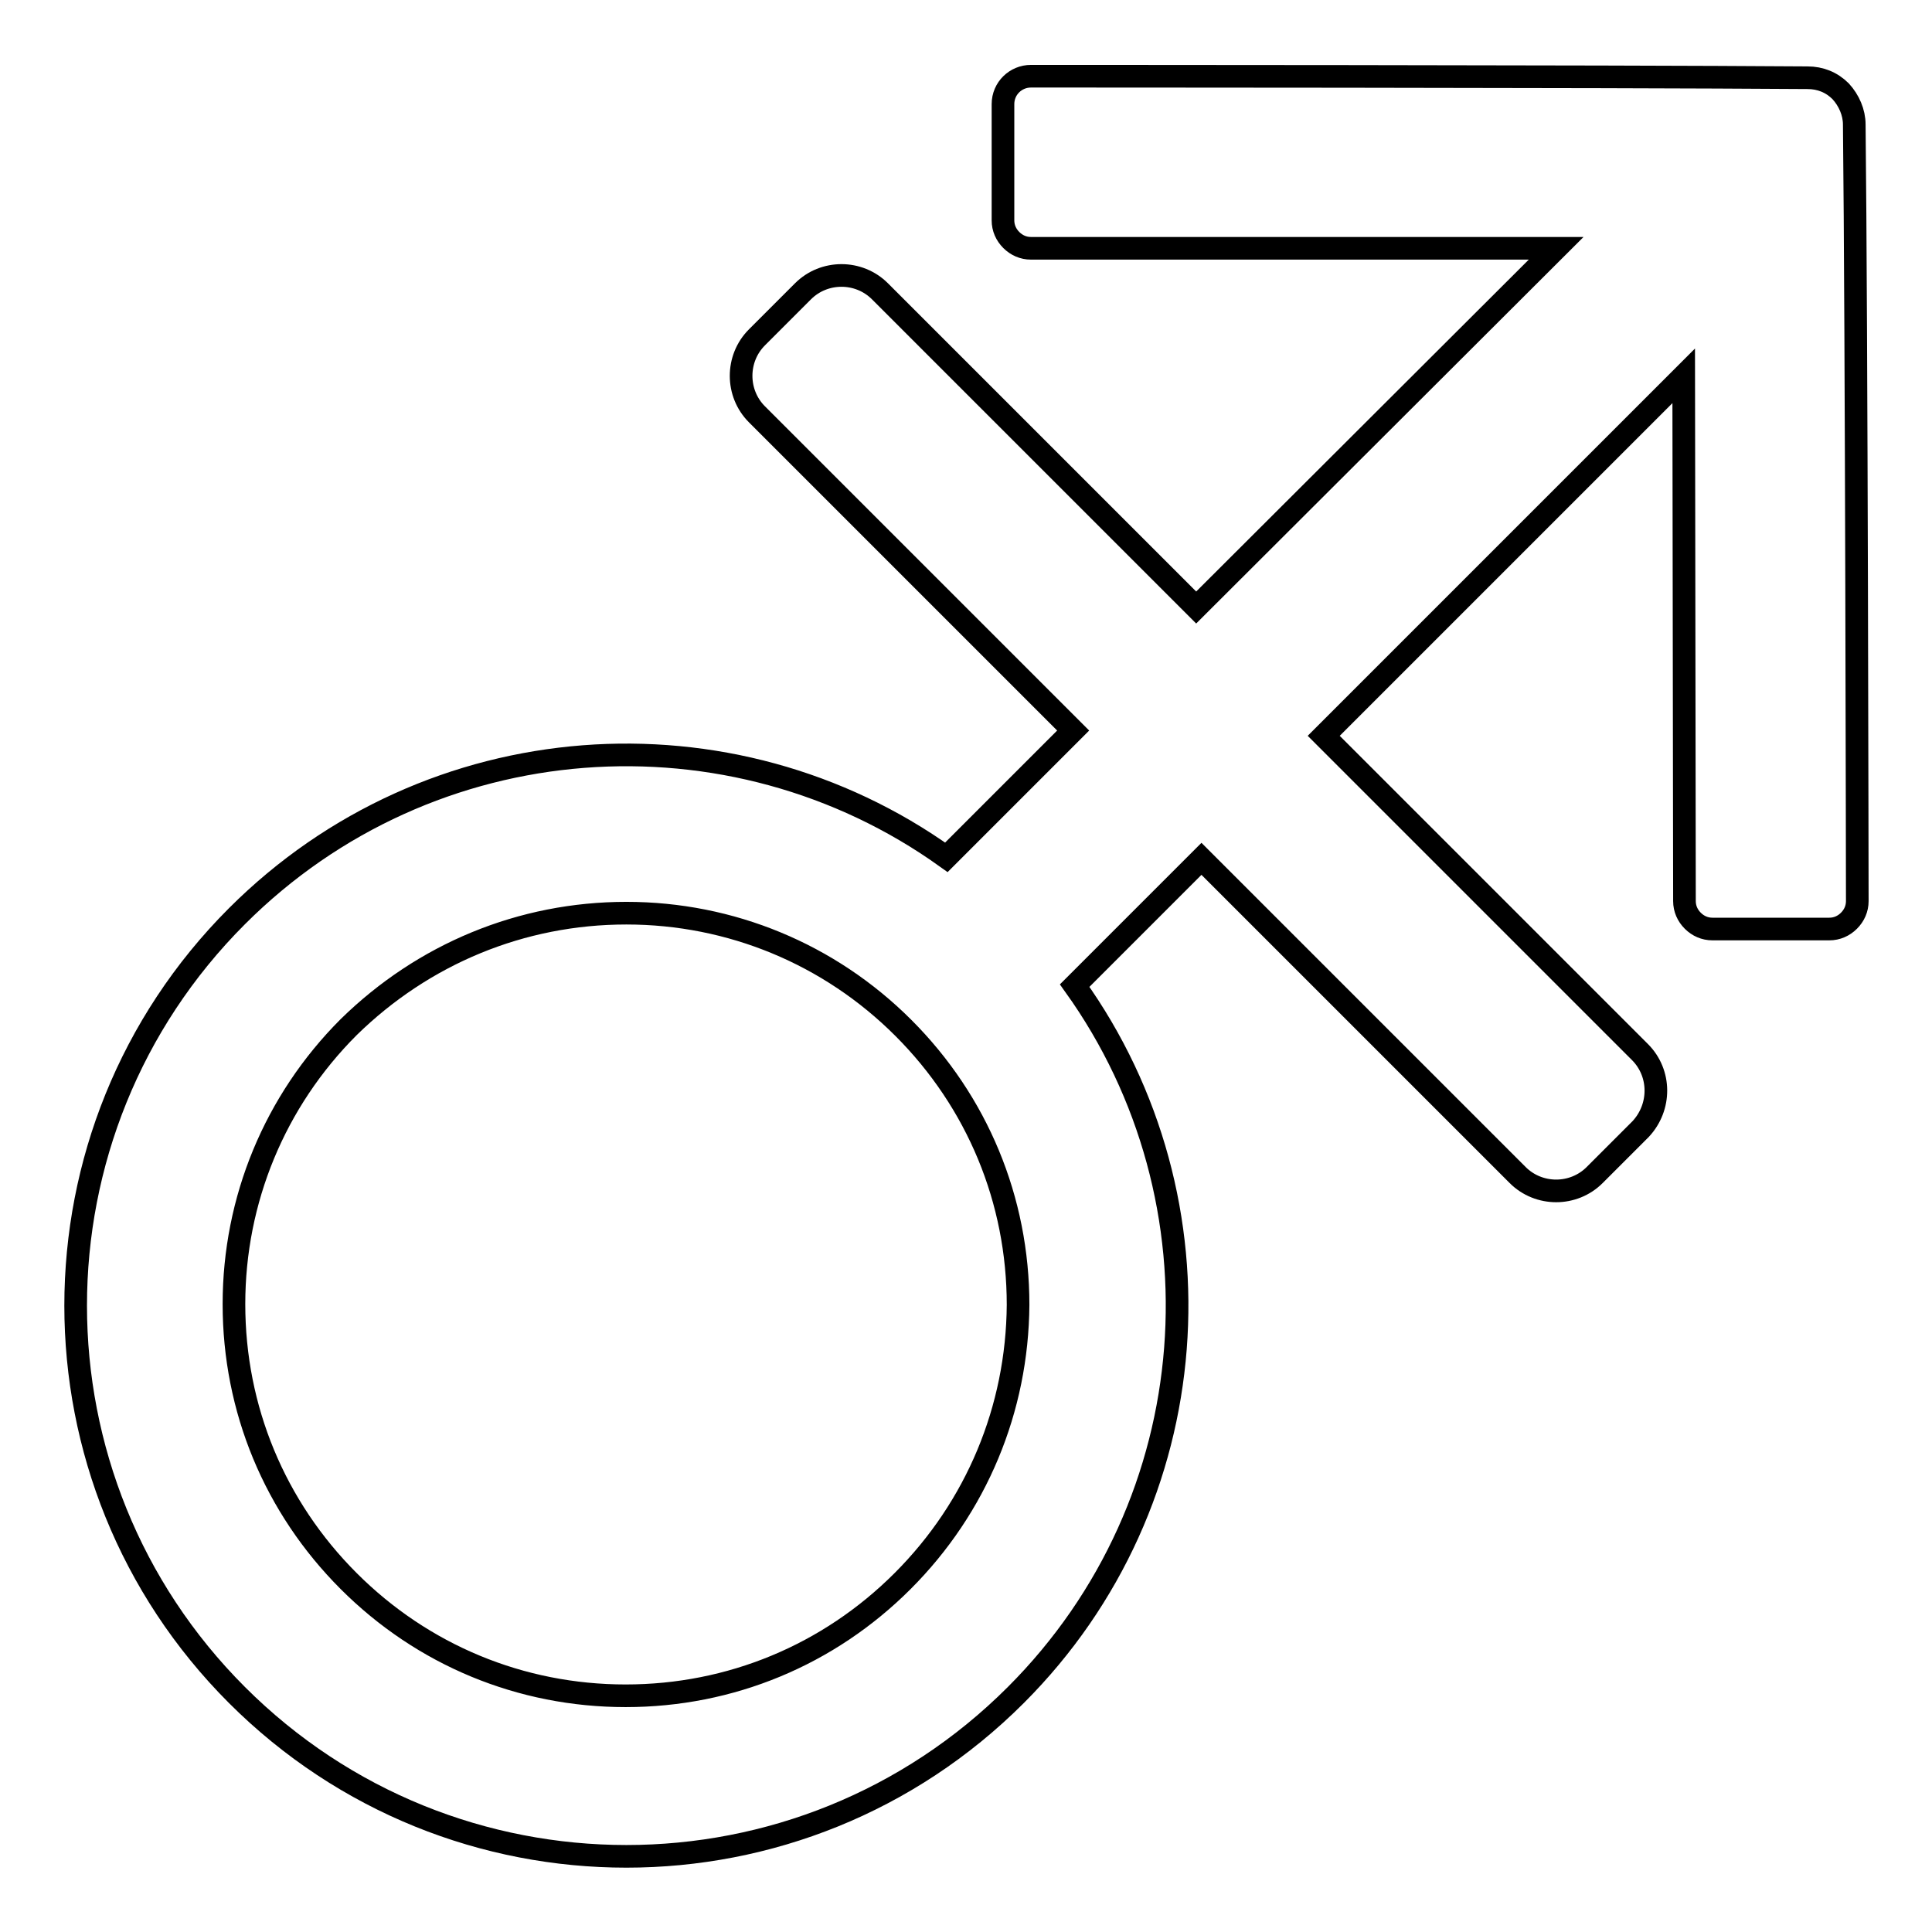
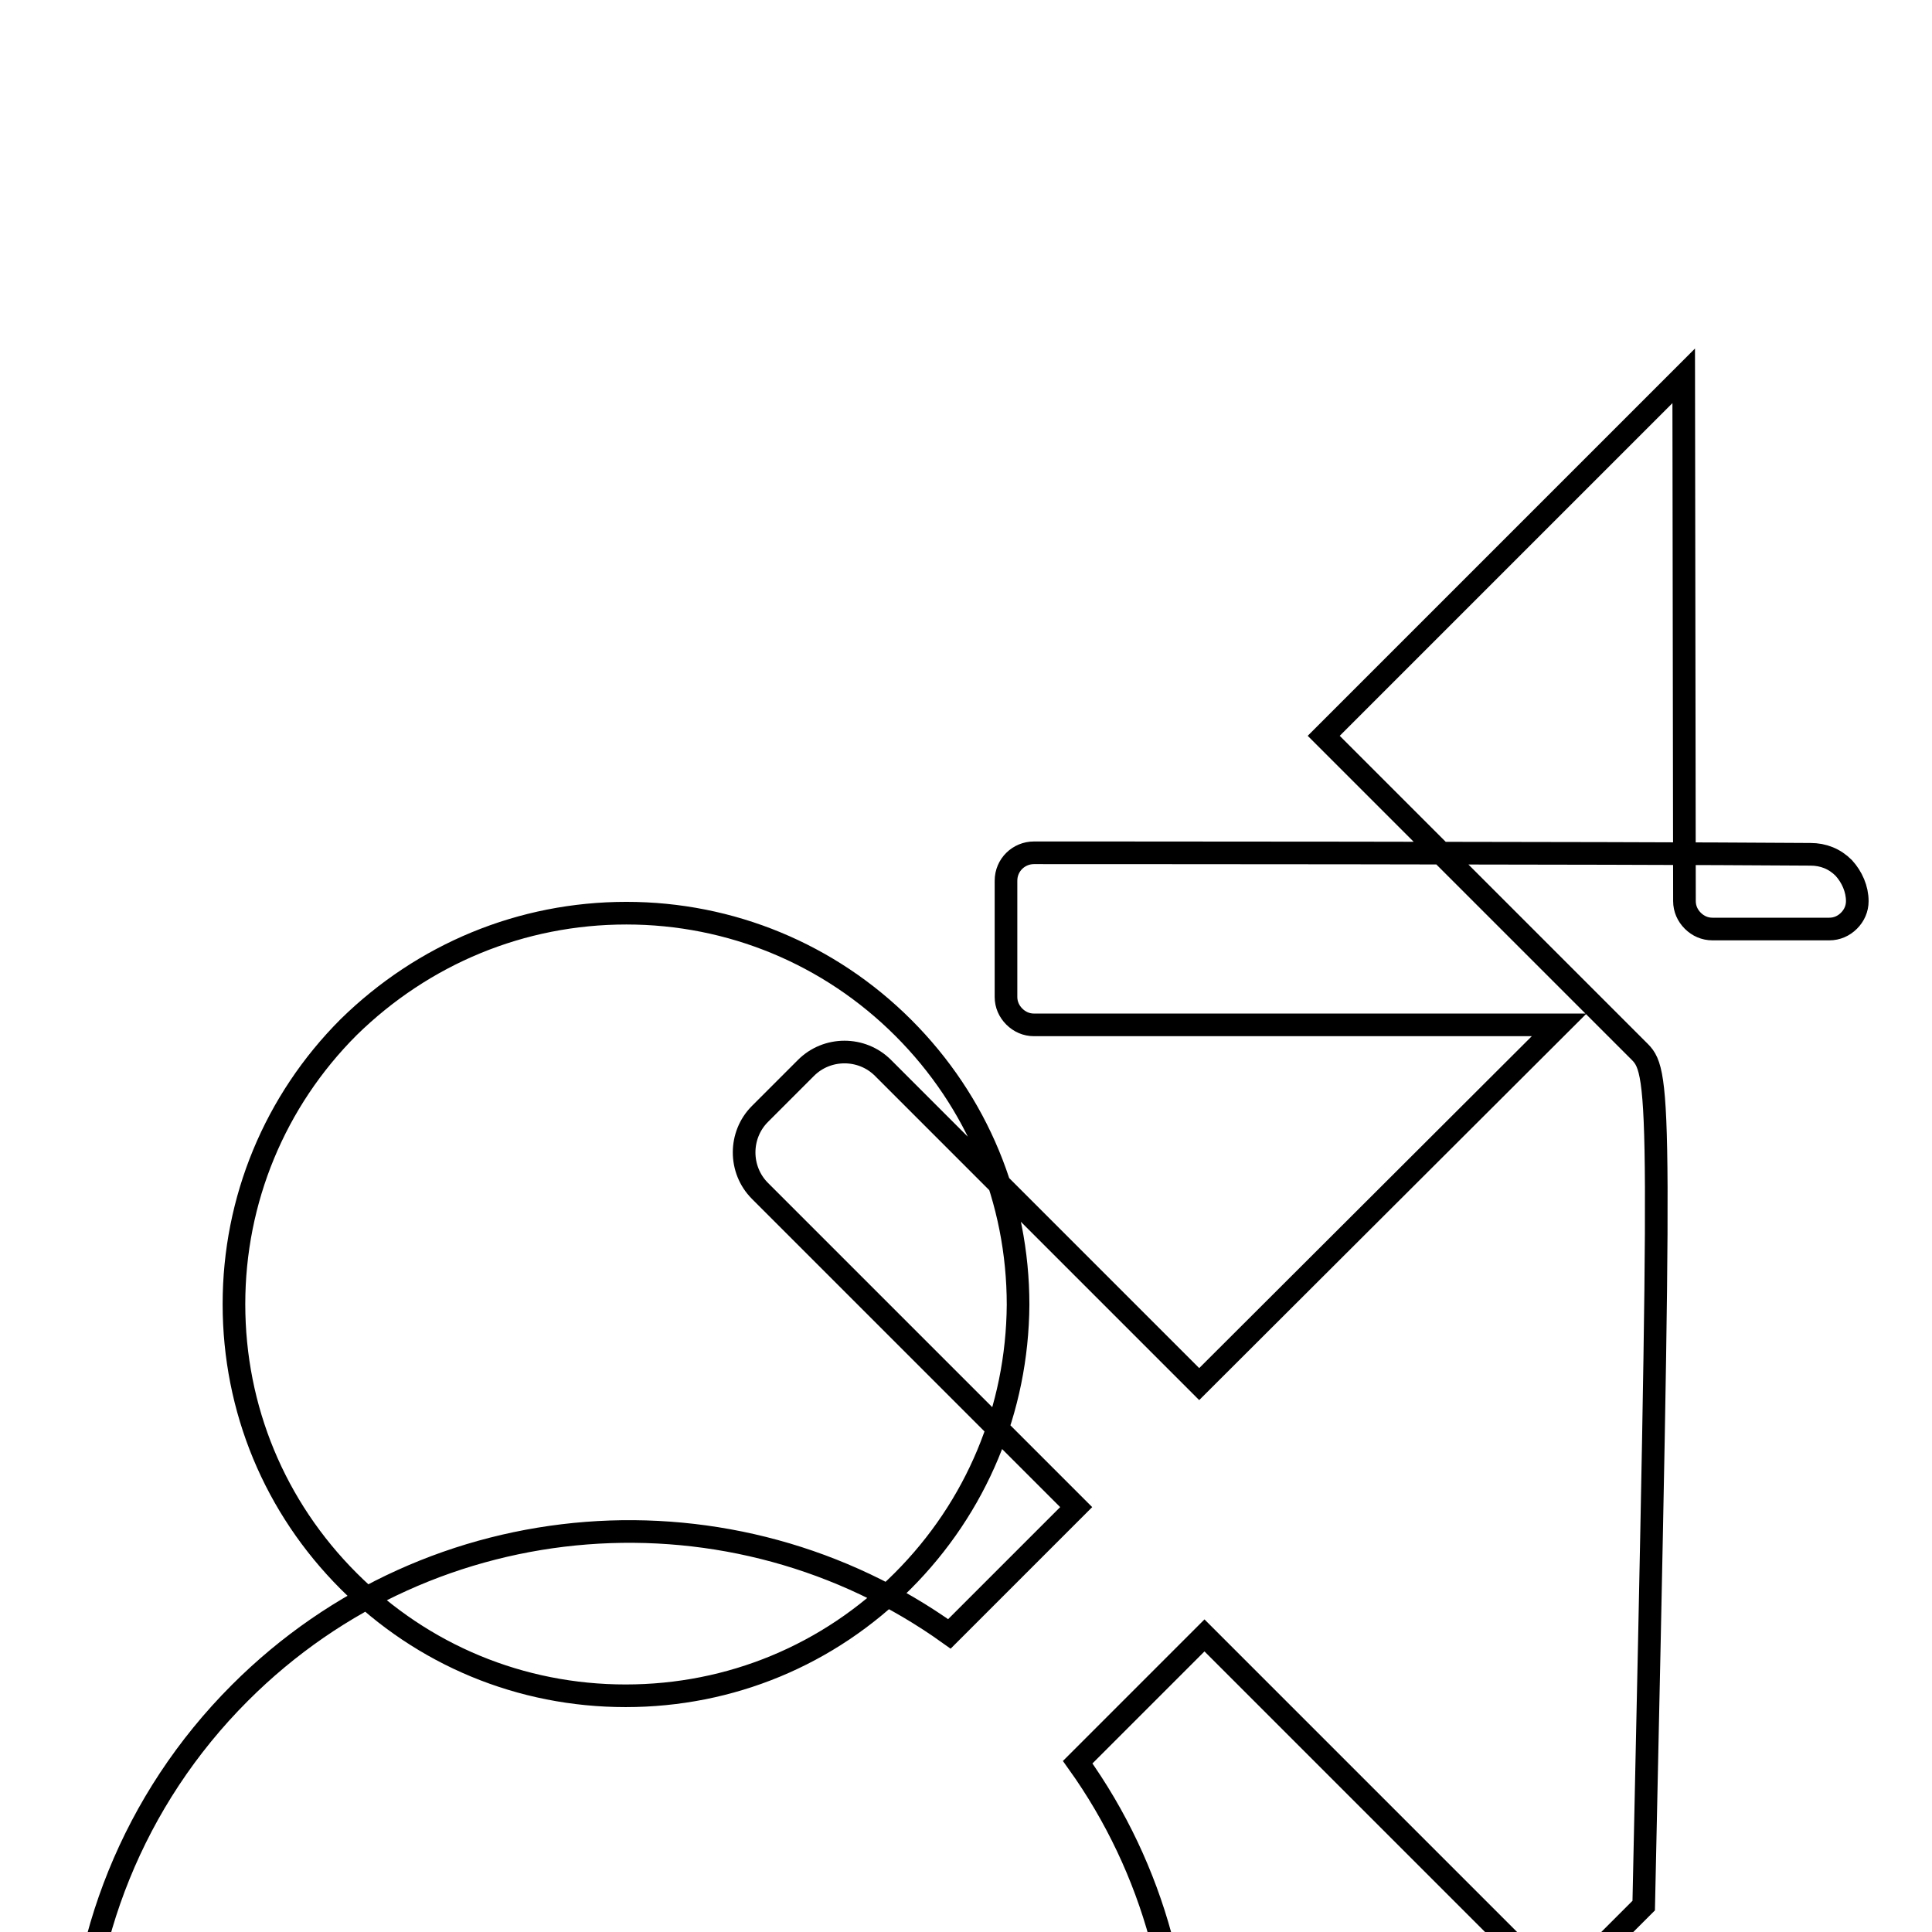
<svg xmlns="http://www.w3.org/2000/svg" version="1.1" x="0px" y="0px" viewBox="0 0 256 256" enable-background="new 0 0 256 256" xml:space="preserve">
  <g>
    <g>
-       <path stroke-width="3" fill-opacity="0" stroke="#000000" d="M217.3,139.4l-41.9-41.9l47.7-47.7l0.1,69.6c0,1,0.4,1.9,1.1,2.6c0.7,0.7,1.6,1.1,2.6,1.1h15.5c1,0,1.9-0.4,2.6-1.1c0.7-0.7,1.1-1.6,1.1-2.6c0-0.7-0.1-76.1-0.4-102.9c0-1.6-0.7-3.2-1.8-4.4c-1.2-1.2-2.7-1.8-4.4-1.8c-26.8-0.2-102.1-0.2-102.9-0.2c-2,0-3.7,1.6-3.7,3.7v15.4c0,1,0.4,1.9,1.1,2.6s1.6,1.1,2.6,1.1h69.6l-47.7,47.6l-41.9-41.9c-2.8-2.8-7.4-2.8-10.2,0l-6.1,6.1c-2.8,2.8-2.8,7.4,0,10.2l41.9,41.9l-16.8,16.8c-28.5-20.4-68.4-17.8-94,7.8c-28.5,28.5-28.5,74.7,0,103.2c28.5,28.5,74.7,28.5,103.2,0c25.6-25.6,28.2-65.5,7.8-94l16.8-16.8l41.9,41.9c2.8,2.8,7.4,2.8,10.2,0l6.1-6.1C220.1,146.7,220.1,142.2,217.3,139.4z M119.6,209.5c-9.8,9.8-22.8,15.2-36.7,15.2s-26.9-5.4-36.7-15.2c-9.8-9.8-15.2-22.8-15.2-36.7c0-13.8,5.4-26.9,15.2-36.7C56.1,126.4,69.1,121,83,121c13.8,0,26.9,5.4,36.7,15.2c9.8,9.8,15.2,22.8,15.2,36.7C134.8,186.7,129.4,199.7,119.6,209.5z" />
+       <path stroke-width="3" fill-opacity="0" stroke="#000000" d="M217.3,139.4l-41.9-41.9l47.7-47.7l0.1,69.6c0,1,0.4,1.9,1.1,2.6c0.7,0.7,1.6,1.1,2.6,1.1h15.5c1,0,1.9-0.4,2.6-1.1c0.7-0.7,1.1-1.6,1.1-2.6c0-1.6-0.7-3.2-1.8-4.4c-1.2-1.2-2.7-1.8-4.4-1.8c-26.8-0.2-102.1-0.2-102.9-0.2c-2,0-3.7,1.6-3.7,3.7v15.4c0,1,0.4,1.9,1.1,2.6s1.6,1.1,2.6,1.1h69.6l-47.7,47.6l-41.9-41.9c-2.8-2.8-7.4-2.8-10.2,0l-6.1,6.1c-2.8,2.8-2.8,7.4,0,10.2l41.9,41.9l-16.8,16.8c-28.5-20.4-68.4-17.8-94,7.8c-28.5,28.5-28.5,74.7,0,103.2c28.5,28.5,74.7,28.5,103.2,0c25.6-25.6,28.2-65.5,7.8-94l16.8-16.8l41.9,41.9c2.8,2.8,7.4,2.8,10.2,0l6.1-6.1C220.1,146.7,220.1,142.2,217.3,139.4z M119.6,209.5c-9.8,9.8-22.8,15.2-36.7,15.2s-26.9-5.4-36.7-15.2c-9.8-9.8-15.2-22.8-15.2-36.7c0-13.8,5.4-26.9,15.2-36.7C56.1,126.4,69.1,121,83,121c13.8,0,26.9,5.4,36.7,15.2c9.8,9.8,15.2,22.8,15.2,36.7C134.8,186.7,129.4,199.7,119.6,209.5z" />
    </g>
  </g>
</svg>